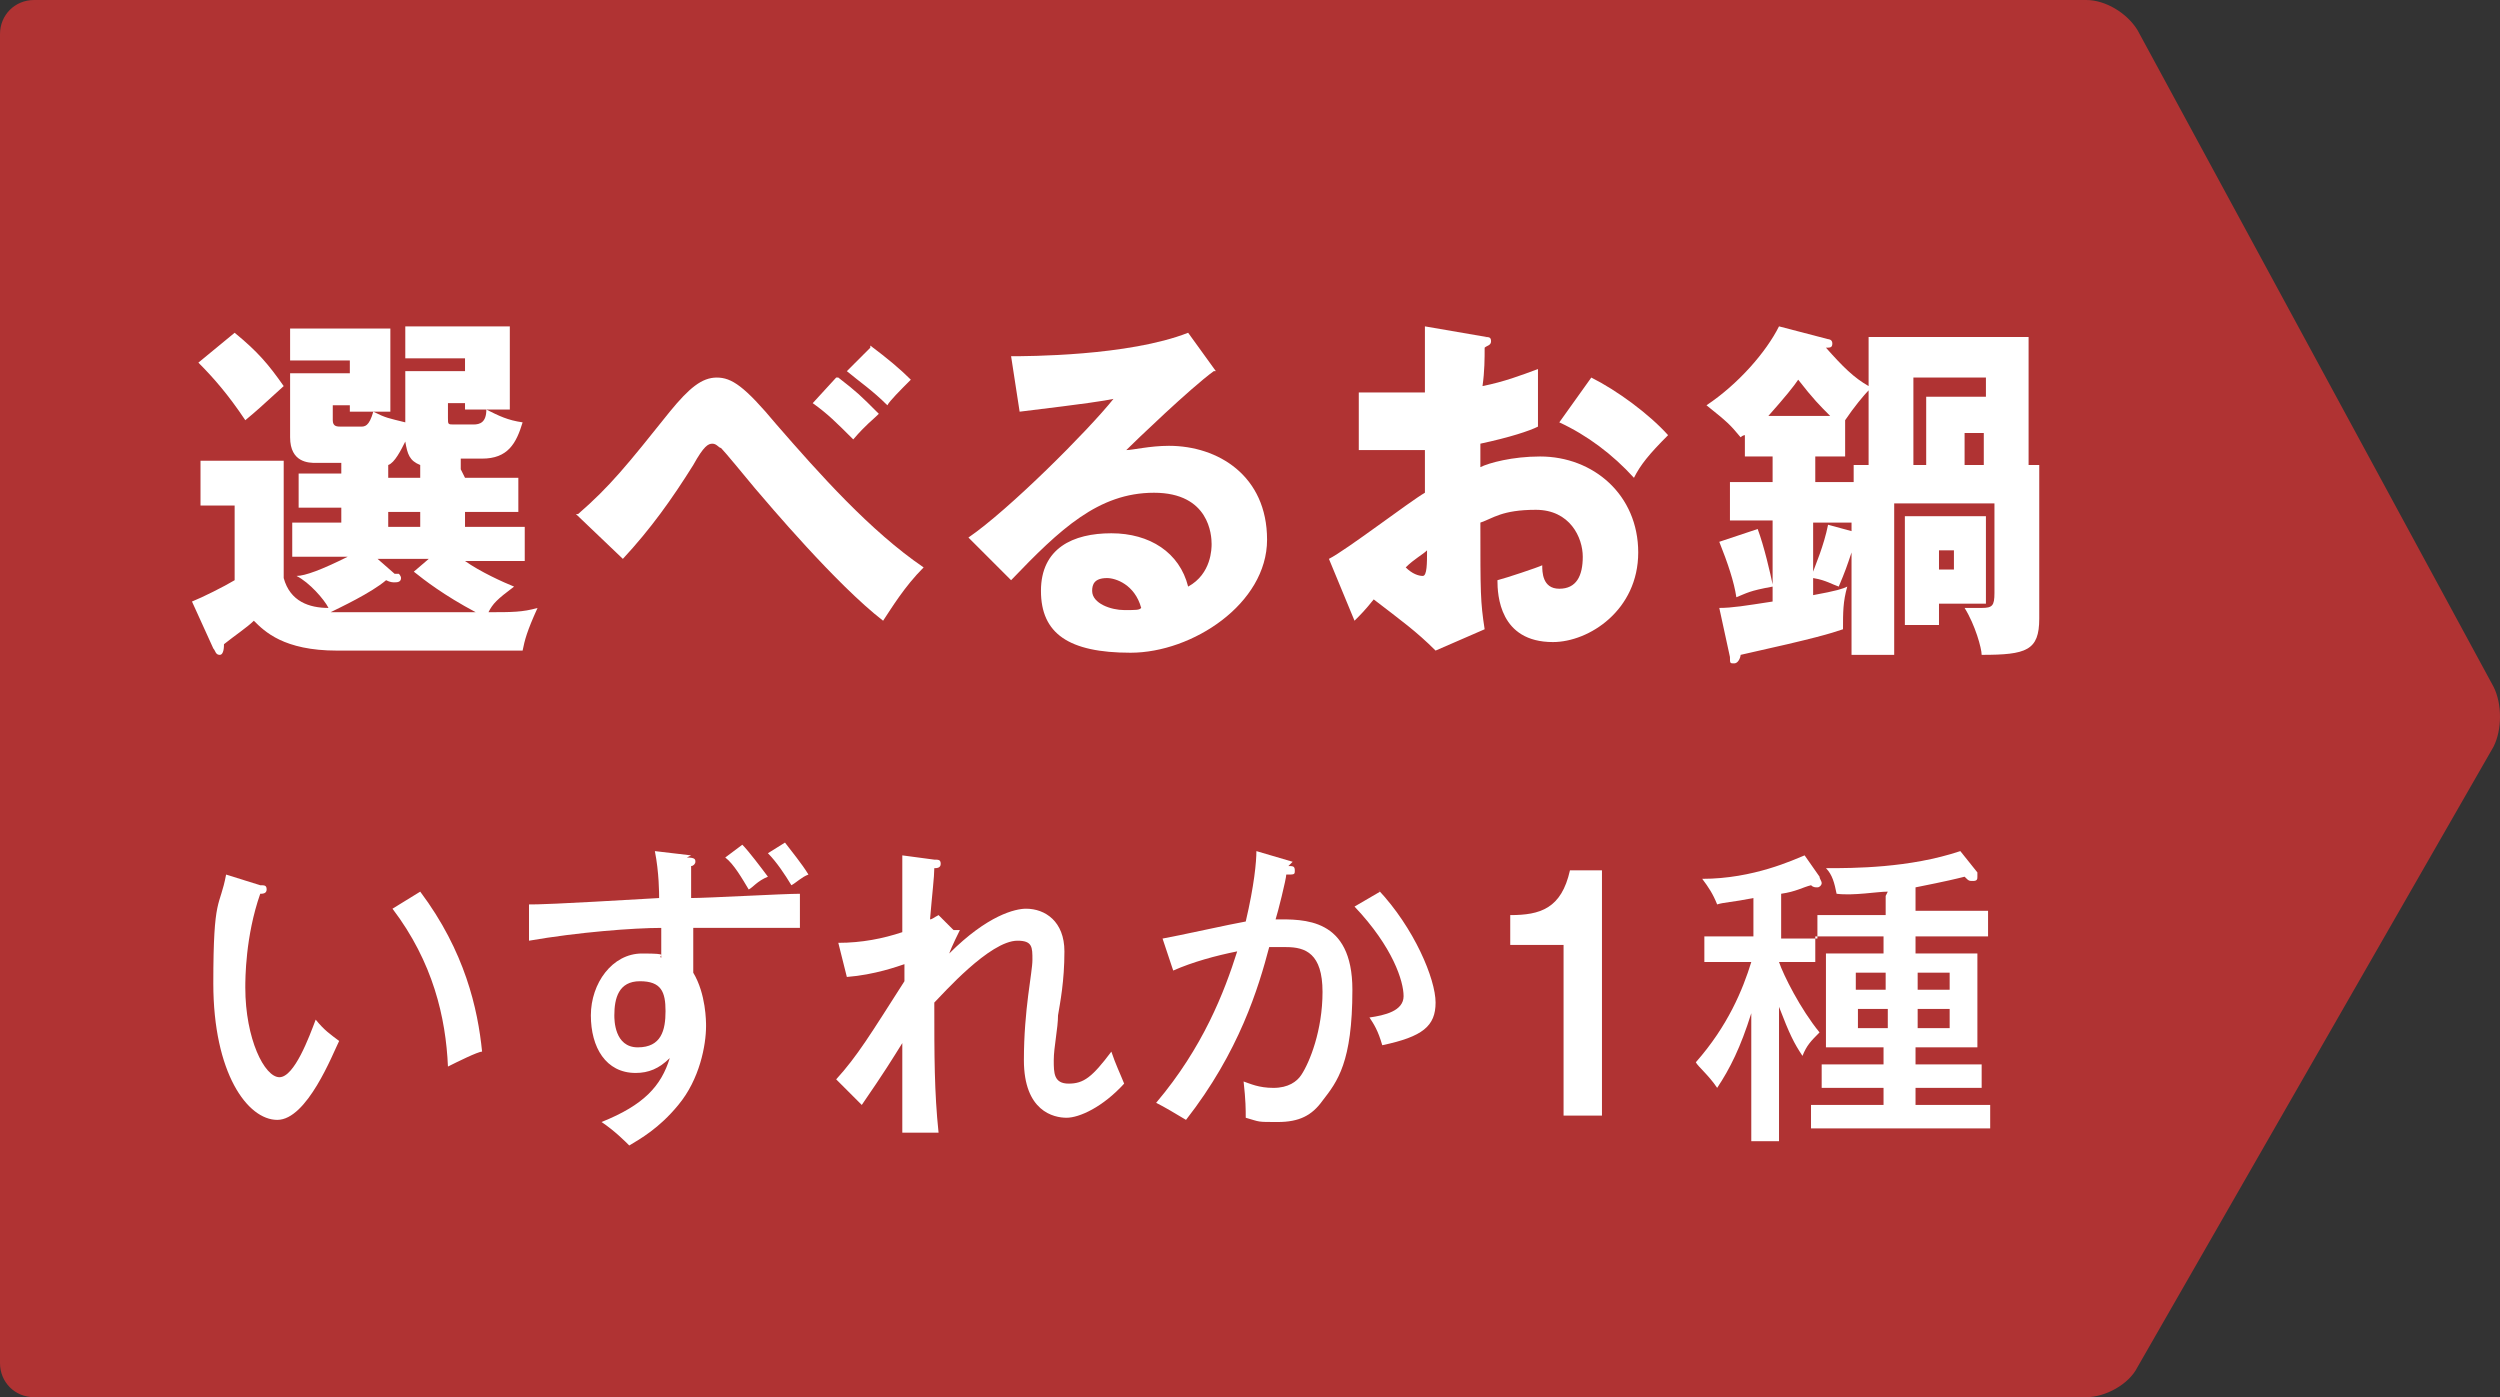
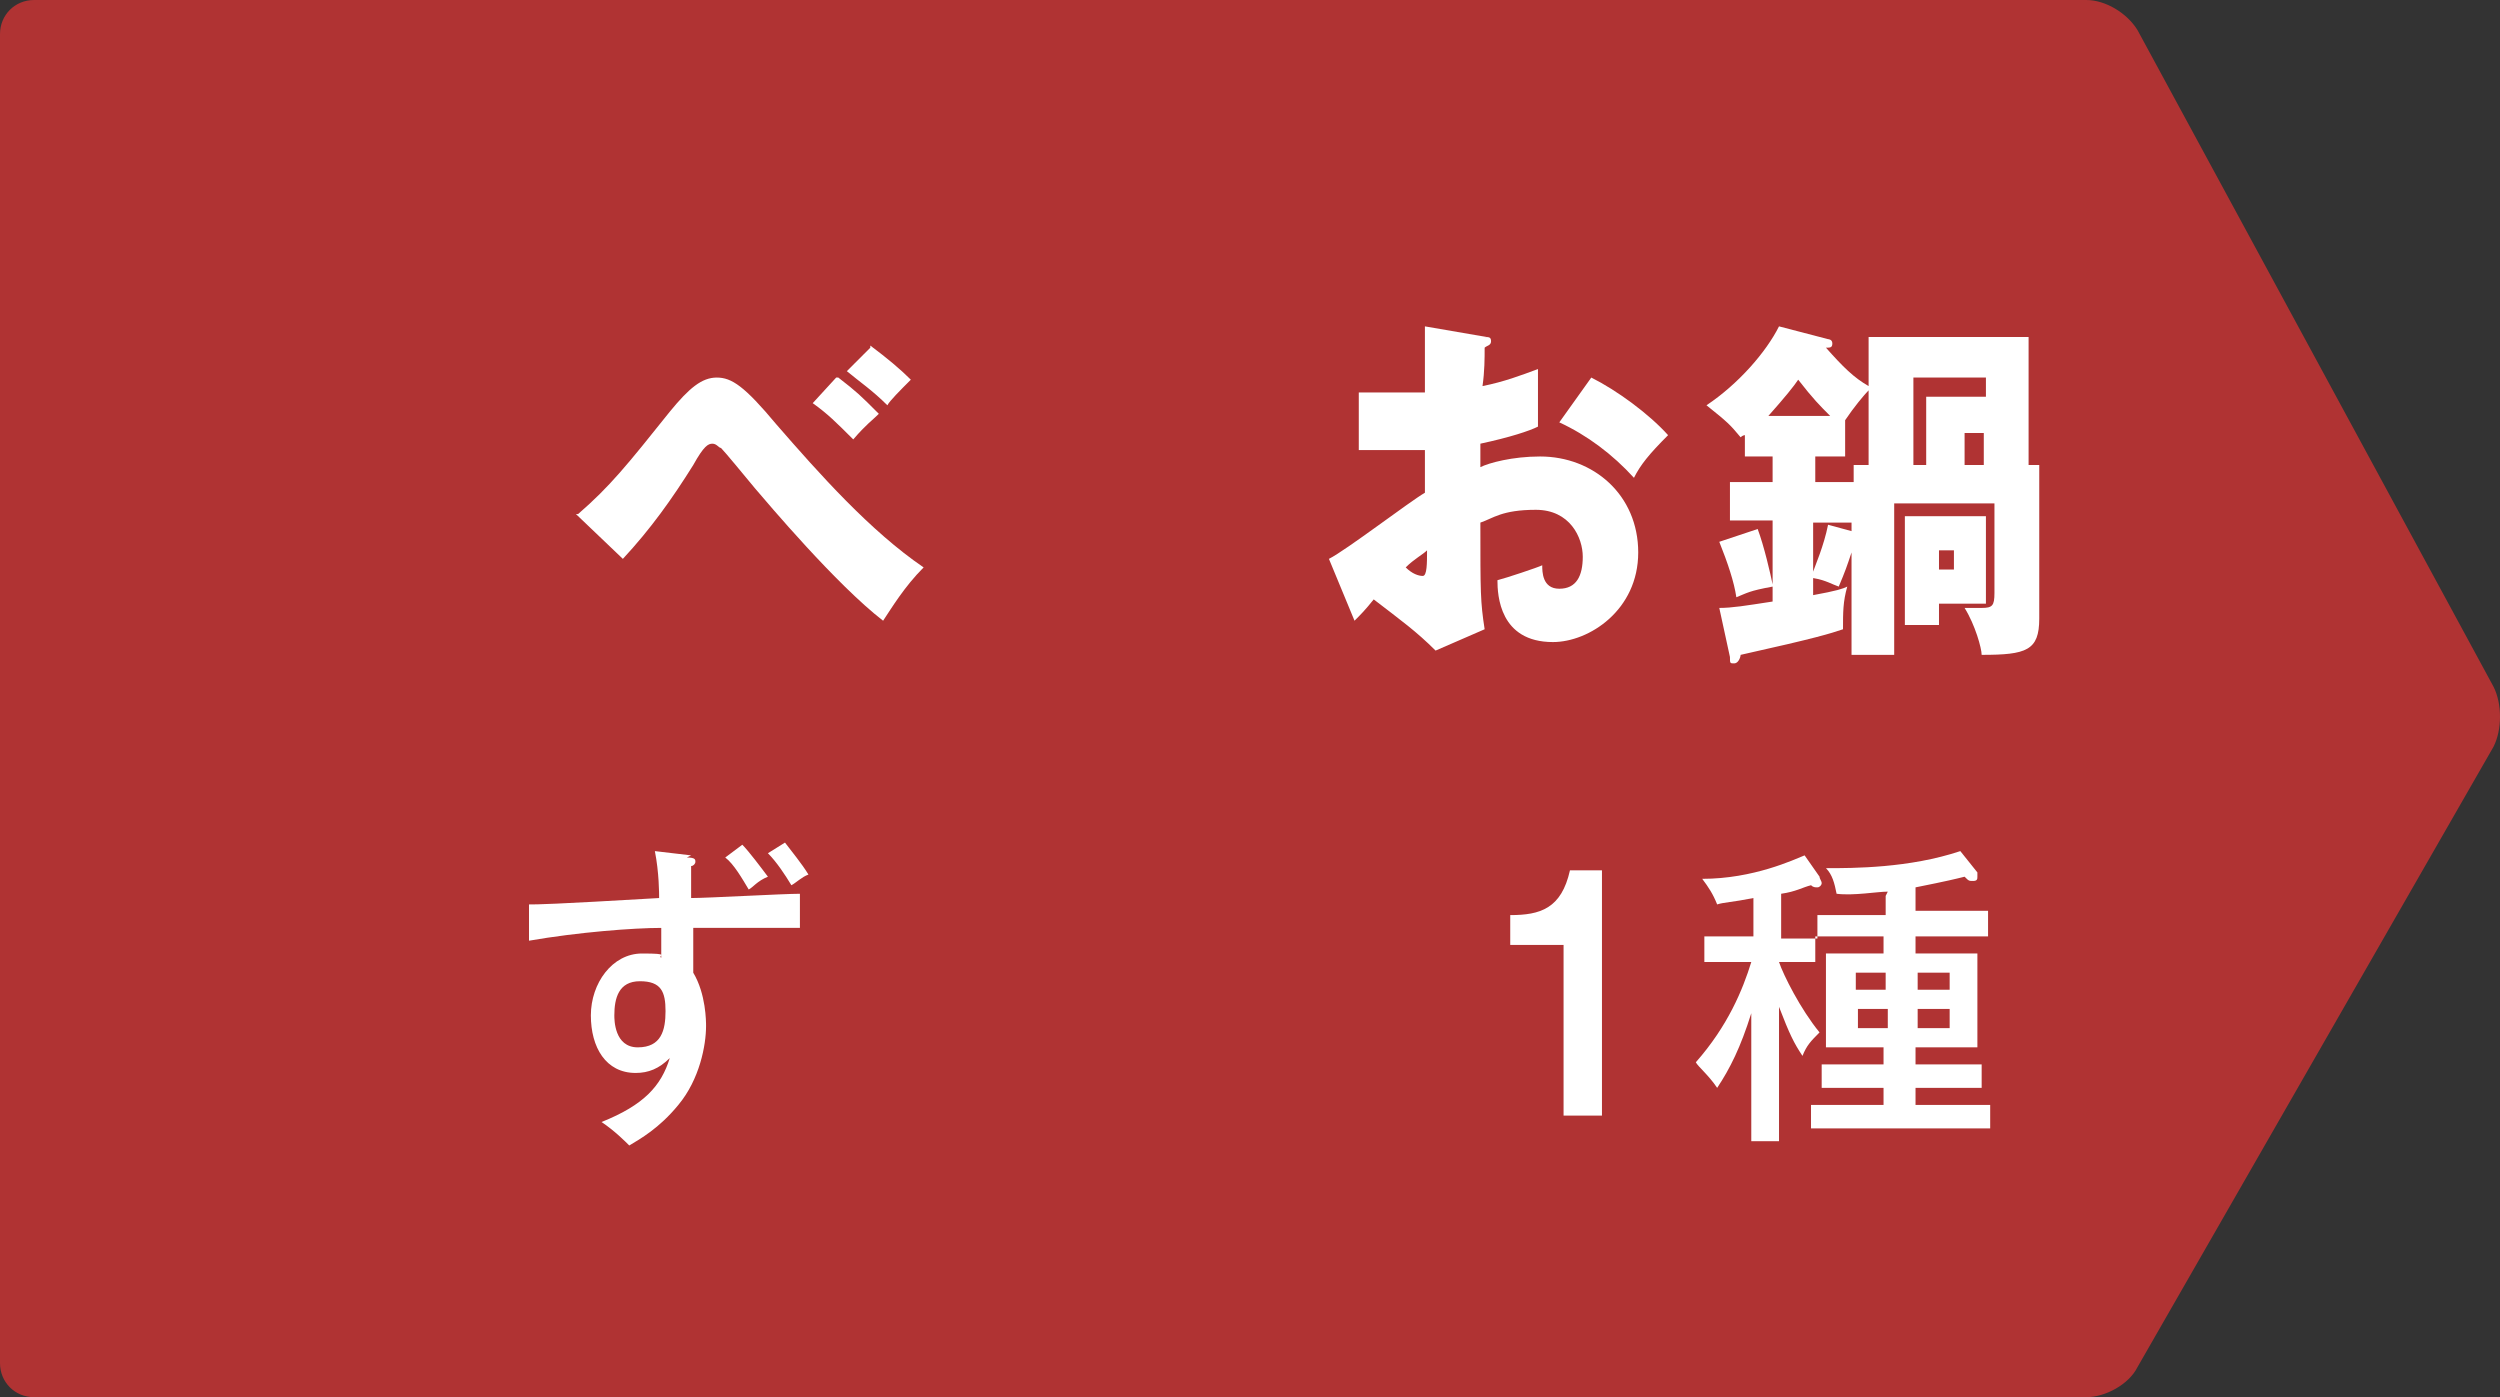
<svg xmlns="http://www.w3.org/2000/svg" id="_レイヤー_2" data-name="レイヤー_2" viewBox="0 0 117.2 65.5">
  <rect x="0" y="0" width="117.2" height="65.5" fill="#333333" stroke="none" />
  <defs>
    <style>
      .cls-1 {
        fill: #b03333;
      }

      .cls-2 {
        fill: #fff;
      }
    </style>
  </defs>
  <g id="_レイヤー_2-2" data-name="レイヤー_2">
    <path class="cls-1" d="M100.2,64.1c-.4.8-1.5,1.4-2.4,1.4H1.6c-.9,0-1.6-.7-1.6-1.6V1.6C0,.7.7,0,1.6,0h96.2c.9,0,1.9.6,2.4,1.4l16.7,30.8c.4.8.4,2,0,2.8l-16.7,29.1Z" />
    <g>
-       <path class="cls-2" d="M21.8,22.4h2.5v1.6h-2.5v.7h2.8v1.6h-2.8c.7.5,1.8,1,2.3,1.2-.8.6-1,.8-1.2,1.2,1.1,0,1.6,0,2.3-.2-.5,1.1-.6,1.5-.7,2h-8.7c-2.5,0-3.4-.9-3.9-1.4-.3.3-.9.7-1.4,1.1,0,.1,0,.5-.2.5s-.2-.2-.3-.3l-1-2.2c.5-.2,1.5-.7,2-1v-3.5h-1.6v-2.1h3.9v5.5c.3,1.1,1.2,1.4,2.1,1.4-.2-.4-.9-1.2-1.5-1.5.4,0,1.2-.3,2.4-.9h-2.6v-1.6h2.3v-.7h-2v-1.6h2v-.5h-1.2c-.3,0-1.2,0-1.2-1.2v-3h2.8v-.6h-2.8v-1.5h4.7v3.9h-1.9v-.3h-.8v.7c0,.3.2.3.4.3h.9c.2,0,.4,0,.6-.7.6.3.7.3,1.5.5v-2.4h2.8v-.6h-2.8v-1.5h4.9v3.9h-2.1v-.3h-.8v.7c0,.3,0,.3.3.3h.9c.3,0,.6-.1.6-.7.6.3,1,.5,1.7.6-.3,1-.7,1.7-1.9,1.7h-1v.5ZM11,15.6c1.1.9,1.6,1.5,2.3,2.5-1.1,1-1.2,1.1-1.8,1.6-.8-1.2-1.5-2-2.2-2.7l1.7-1.4ZM18.7,26.9c0,0,.1.1.1.2,0,.2-.2.2-.3.2s-.2,0-.4-.1c-.7.6-2.2,1.3-2.6,1.5.9,0,5.6,0,6.8,0-1.5-.8-2.4-1.5-2.9-1.9l.7-.6h-2.4l.8.7ZM19.7,21.8c-.5-.2-.6-.5-.7-1.1-.2.4-.5,1-.8,1.1v.6h1.5v-.6ZM19.7,24h-1.5v.7h1.5v-.7Z" />
      <path class="cls-2" d="M27.1,24.1c1.5-1.3,2.3-2.3,4.3-4.8.9-1.1,1.5-1.6,2.2-1.6s1.3.4,2.8,2.2c2,2.3,4.4,5,6.9,6.7-.9.9-1.5,1.9-1.9,2.5-2.2-1.7-5.4-5.5-6-6.2-.5-.6-1.4-1.7-1.6-1.9-.1,0-.2-.2-.4-.2-.2,0-.4.1-.9,1-1,1.6-2,3-3.3,4.4l-2.2-2.1ZM39.3,17.7c.9.7,1,.8,1.9,1.7-.3.3-.6.5-1.2,1.2-.8-.8-1.2-1.2-1.9-1.7l1.1-1.2ZM40.8,16.2c.8.6,1.4,1.1,1.9,1.6-.5.5-1,1-1.1,1.2-.7-.7-1.3-1.1-1.9-1.6l1.1-1.1Z" />
-       <path class="cls-2" d="M56.9,17.4c-1.1.8-3.7,3.3-4.1,3.7.3,0,1.1-.2,2-.2,2.3,0,4.6,1.4,4.6,4.4s-3.5,5.3-6.4,5.3-4.2-.9-4.2-2.9,1.5-2.7,3.3-2.7,3.2.9,3.6,2.5c1.1-.6,1.1-1.8,1.1-2,0-.4-.1-2.4-2.7-2.4s-4.4,1.7-6.7,4.1l-2-2c1.9-1.3,5.6-5,6.8-6.5-.5.1-1.1.2-4.4.6l-.4-2.6c.7,0,5.5,0,8.3-1.1l1.3,1.8ZM51.9,27.1c-.6,0-.7.3-.7.6,0,.6.9.9,1.5.9s.7,0,.8-.1c-.3-1.1-1.2-1.4-1.6-1.4Z" />
      <path class="cls-2" d="M69.6,15.8c.2,0,.3,0,.3.2s-.2.2-.3.3c0,.5,0,1.1-.1,1.8,1-.2,1.8-.5,2.6-.8,0,.6,0,1.4,0,1.8s0,.6,0,.9c-.4.2-1.3.5-2.7.8,0,.2,0,1,0,1.1.4-.2,1.5-.5,2.8-.5,2.5,0,4.6,1.8,4.6,4.5s-2.3,4.2-4,4.2c-2.5,0-2.6-2.2-2.6-2.9.4-.1,1.9-.6,2.1-.7,0,.3,0,1.1.8,1.1s1.1-.6,1.1-1.5-.6-2.2-2.2-2.2-2,.4-2.6.6c0,3.3,0,3.7.2,5l-2.3,1c-.9-.9-1.6-1.4-2.9-2.4-.4.5-.6.7-.9,1l-1.2-2.9c.8-.4,3.8-2.7,4.5-3.1,0-.6,0-.7,0-2-1,0-2.2,0-3.1,0v-2.7c.3,0,.6,0,1.3,0s1.6,0,1.8,0c0-1.3,0-1.4,0-3.1l2.9.5ZM65.9,26.6c.3.3.6.4.8.4.2,0,.2-.6.2-1.2-.2.2-.6.4-1,.8ZM74.6,17.7c1.2.6,2.7,1.7,3.6,2.7-.9.9-1.3,1.4-1.6,2-1-1.1-2.2-2-3.5-2.6l1.5-2.1Z" />
      <path class="cls-2" d="M95.6,21.8v7.2c0,1.5-.6,1.7-2.7,1.7,0-.3-.3-1.4-.8-2.2.3,0,.6,0,.8,0,.5,0,.6-.1.6-.7v-4.2h-4.7v7.1h-2v-4.8c-.2.6-.3.9-.6,1.6-.3-.1-.6-.3-1.2-.4v.8c1.1-.2,1.4-.3,1.6-.4-.2.7-.2,1.2-.2,2-.6.2-1.2.4-4.8,1.2,0,.1-.1.4-.3.4s-.2,0-.2-.3l-.5-2.3c.6,0,1.2-.1,2.5-.3v-.7c-1.1.2-1.2.3-1.7.5-.1-.7-.4-1.6-.8-2.6l1.8-.6c.3.8.6,2.1.7,2.6v-3h-2v-1.8h2v-1.2h-1.3v-1c0,0-.1,0-.2.1-.5-.6-.6-.7-1.6-1.5,1.5-1,2.8-2.5,3.4-3.7l2.3.6c0,0,.2,0,.2.2s-.1.2-.3.2c.8.9,1.3,1.4,2,1.8v-2.3h7.5v6h.6ZM85.8,19.5c-.5-.5-.8-.8-1.5-1.7-.2.3-.6.8-1.4,1.7h2.9ZM87.6,21.8v-3.5c-.2.2-.7.8-1.1,1.4v1.7h-1.4v1.2h1.8v-.8h.8ZM86.8,24.5h-1.8v2.3c.1-.3.5-1.2.7-2.2l1.1.3v-.5ZM93.1,24.2v4.1h-2.2v1h-1.6v-5.1h3.8ZM90.3,21.8v-3.2h2.8v-.9h-3.4v4.1h.6ZM90.9,25.8v.9h.7v-.9h-.7ZM93,21.8v-1.5h-.9v1.5h.9Z" />
    </g>
    <g>
-       <path class="cls-2" d="M12.2,41.5c.2,0,.3,0,.3.2s-.2.2-.3.2c-.7,2-.7,4-.7,4.4,0,2.4.9,4.2,1.6,4.2s1.4-1.9,1.7-2.7c.4.5.7.7,1.1,1-.3.6-1.5,3.7-2.9,3.7s-3-2.2-3-6.4.3-3.5.6-5.1l1.6.5ZM19.7,41.8c2.1,2.8,2.7,5.5,2.9,7.5-.2,0-1.2.5-1.6.7-.1-2.3-.7-4.9-2.6-7.4l1.3-.8Z" />
      <path class="cls-2" d="M32.2,40.2c.4,0,.4.1.4.2,0,.1-.1.2-.2.2,0,.5,0,1,0,1.5.8,0,4.3-.2,5.1-.2,0,.3,0,1.1,0,1.6-.5,0-1.7,0-3,0s-1.1,0-2,0c0,1.5,0,1.7,0,2.1.6,1,.6,2.3.6,2.5,0,.9-.3,2.5-1.3,3.7-.9,1.1-1.8,1.6-2.3,1.9-.2-.2-.7-.7-1.3-1.1,2-.8,2.8-1.7,3.2-3-.5.5-1,.7-1.6.7-1.4,0-2.1-1.2-2.1-2.7s1-2.9,2.4-2.9.7.1.9.2v-1.4c-1.3,0-3.9.2-6.2.6v-1.7c.4,0,1,0,6.1-.3,0-.2,0-1.2-.2-2.2l1.7.2ZM28.8,47.6c0,.2,0,1.5,1.1,1.5s1.3-.8,1.3-1.7-.2-1.4-1.2-1.4-1.2.8-1.2,1.6ZM34.8,39.6c.3.3.9,1.1,1.2,1.5-.5.2-.7.5-.9.6-.3-.5-.7-1.2-1.1-1.5l.8-.6ZM36.8,39.5c.3.4.8,1,1.1,1.5-.3.1-.6.4-.8.5-.3-.5-.7-1.1-1.1-1.5l.8-.5Z" />
-       <path class="cls-2" d="M45,43.6c0,0-.4.8-.5,1.1,1.8-1.8,3.1-2.1,3.6-2.1.9,0,1.8.6,1.8,2s-.2,2.4-.3,3c0,.6-.2,1.5-.2,2.1s0,1.1.7,1.1,1.1-.3,2-1.5c.2.6.4,1,.6,1.5-1,1.1-2.1,1.6-2.7,1.6s-2-.3-2-2.7.4-4.1.4-4.7,0-.9-.7-.9c-1.3,0-3.5,2.5-3.9,2.9,0,2.5,0,4.2.2,6.1h-1.7c0-.5,0-.9,0-4.2-.5.8-.8,1.3-1.9,2.9l-1.2-1.2c1-1.1,1.6-2.1,3.2-4.6,0-.2,0-.7,0-.8-.3.1-1.4.5-2.7.6l-.4-1.6c1.1,0,2.1-.2,3-.5,0-2.8,0-3.1,0-3.6l1.5.2c.2,0,.3,0,.3.2s-.2.2-.3.2c0,.4-.1,1.2-.2,2.4.1,0,.2-.1.4-.2l.7.7Z" />
-       <path class="cls-2" d="M60.4,40.6c.2,0,.3,0,.3.2s0,.2-.4.2c0,.2-.4,1.8-.5,2.1,1.3,0,3.6-.1,3.6,3.3s-.7,4.3-1.4,5.2c-.5.7-1.1,1-2.1,1s-.8,0-1.5-.2c0-.4,0-.8-.1-1.7.3.1.7.3,1.4.3s1.1-.3,1.3-.6c.4-.6,1-2.1,1-3.9s-.8-2.1-1.7-2.1-.6,0-.8,0c-.5,1.9-1.4,4.9-3.9,8.1-.5-.3-1-.6-1.4-.8,2.2-2.6,3.2-5.2,3.8-7.1-1,.2-2.1.5-3,.9l-.5-1.5c.6-.1,3.3-.7,3.9-.8.4-1.7.5-2.8.5-3.3l1.7.5ZM64.6,41.7c1.7,1.8,2.7,4.2,2.7,5.3s-.6,1.6-2.5,2c-.2-.7-.4-1-.6-1.3.7-.1,1.6-.3,1.6-1s-.5-2.3-2.3-4.2l1.2-.7Z" />
      <path class="cls-2" d="M75.1,52.3h-1.8v-8h-2.5v-1.4c1.4,0,2.4-.3,2.8-2.1h1.5v11.5Z" />
      <path class="cls-2" d="M88.5,41.8c-.5,0-1.6.2-2.4.1-.1-.5-.2-.9-.5-1.2,1.3,0,3.9,0,6.3-.8l.8,1s0,.1,0,.2c0,.1,0,.2-.2.2s-.2,0-.4-.2c-.4.1-.8.2-2.3.5v1.1h3.4v1.2h-3.4v.8h2.9v4.4h-2.9v.8h3.1v1.1h-3.1v.8h3.5v1.1h-8.4v-1.1h3.4v-.8h-2.9v-1.1h2.9v-.8h-2.7v-4.4h2.7v-.8h-3.2v1.2h-1.7c.2.6,1,2.2,1.9,3.3-.4.4-.6.6-.8,1.1-.4-.6-.6-1-1.1-2.3v6.3h-1.3v-6c-.5,1.6-1,2.6-1.6,3.5-.4-.6-.9-1-1-1.2,1.5-1.7,2.2-3.4,2.6-4.7h-2.2v-1.2h2.3v-1.8c-1,.2-1.4.2-1.7.3-.2-.5-.4-.8-.7-1.2,2.4,0,4.3-.9,4.8-1.1l.7,1c0,.1.1.2.1.3s-.1.2-.2.2-.2,0-.3-.1c-.4.1-.7.3-1.4.4v2.1h1.7v-1.1h3.2v-.9ZM87,46.4h1.4v-.8h-1.4v.8ZM88.5,47.3h-1.4v.9h1.4v-.9ZM89.9,46.4h1.5v-.8h-1.5v.8ZM91.4,47.3h-1.5v.9h1.5v-.9Z" />
    </g>
  </g>
</svg>